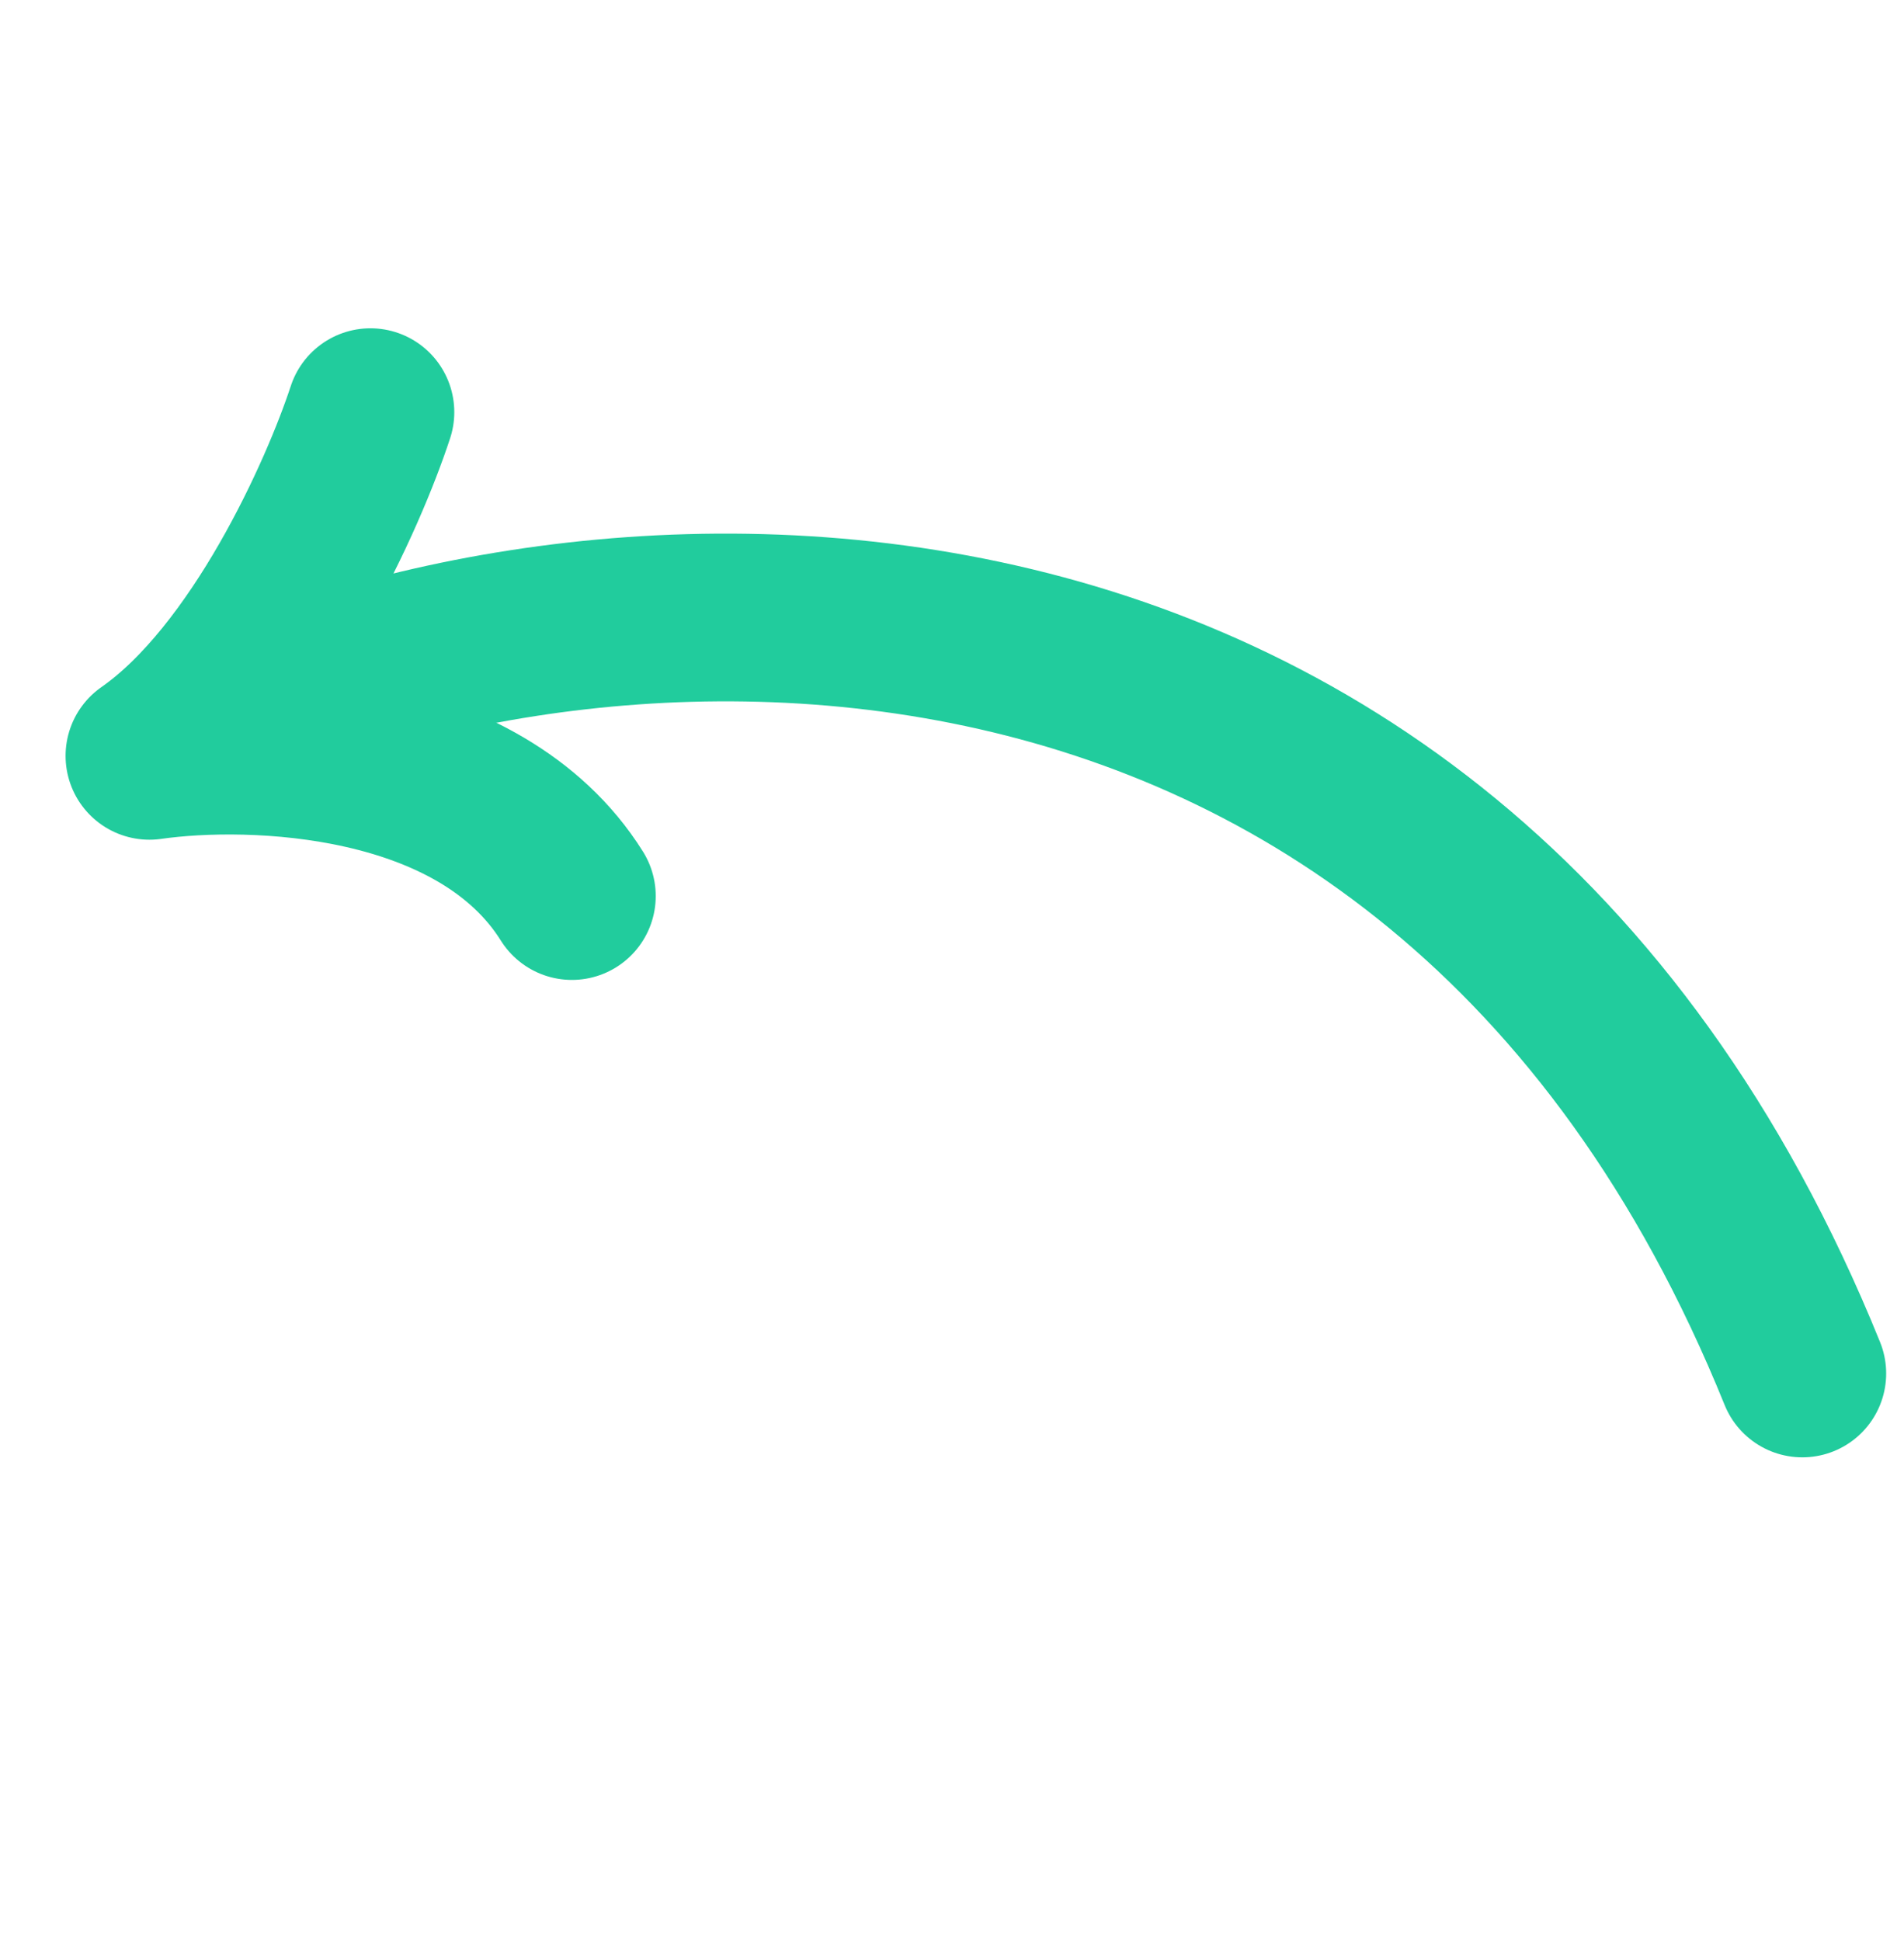
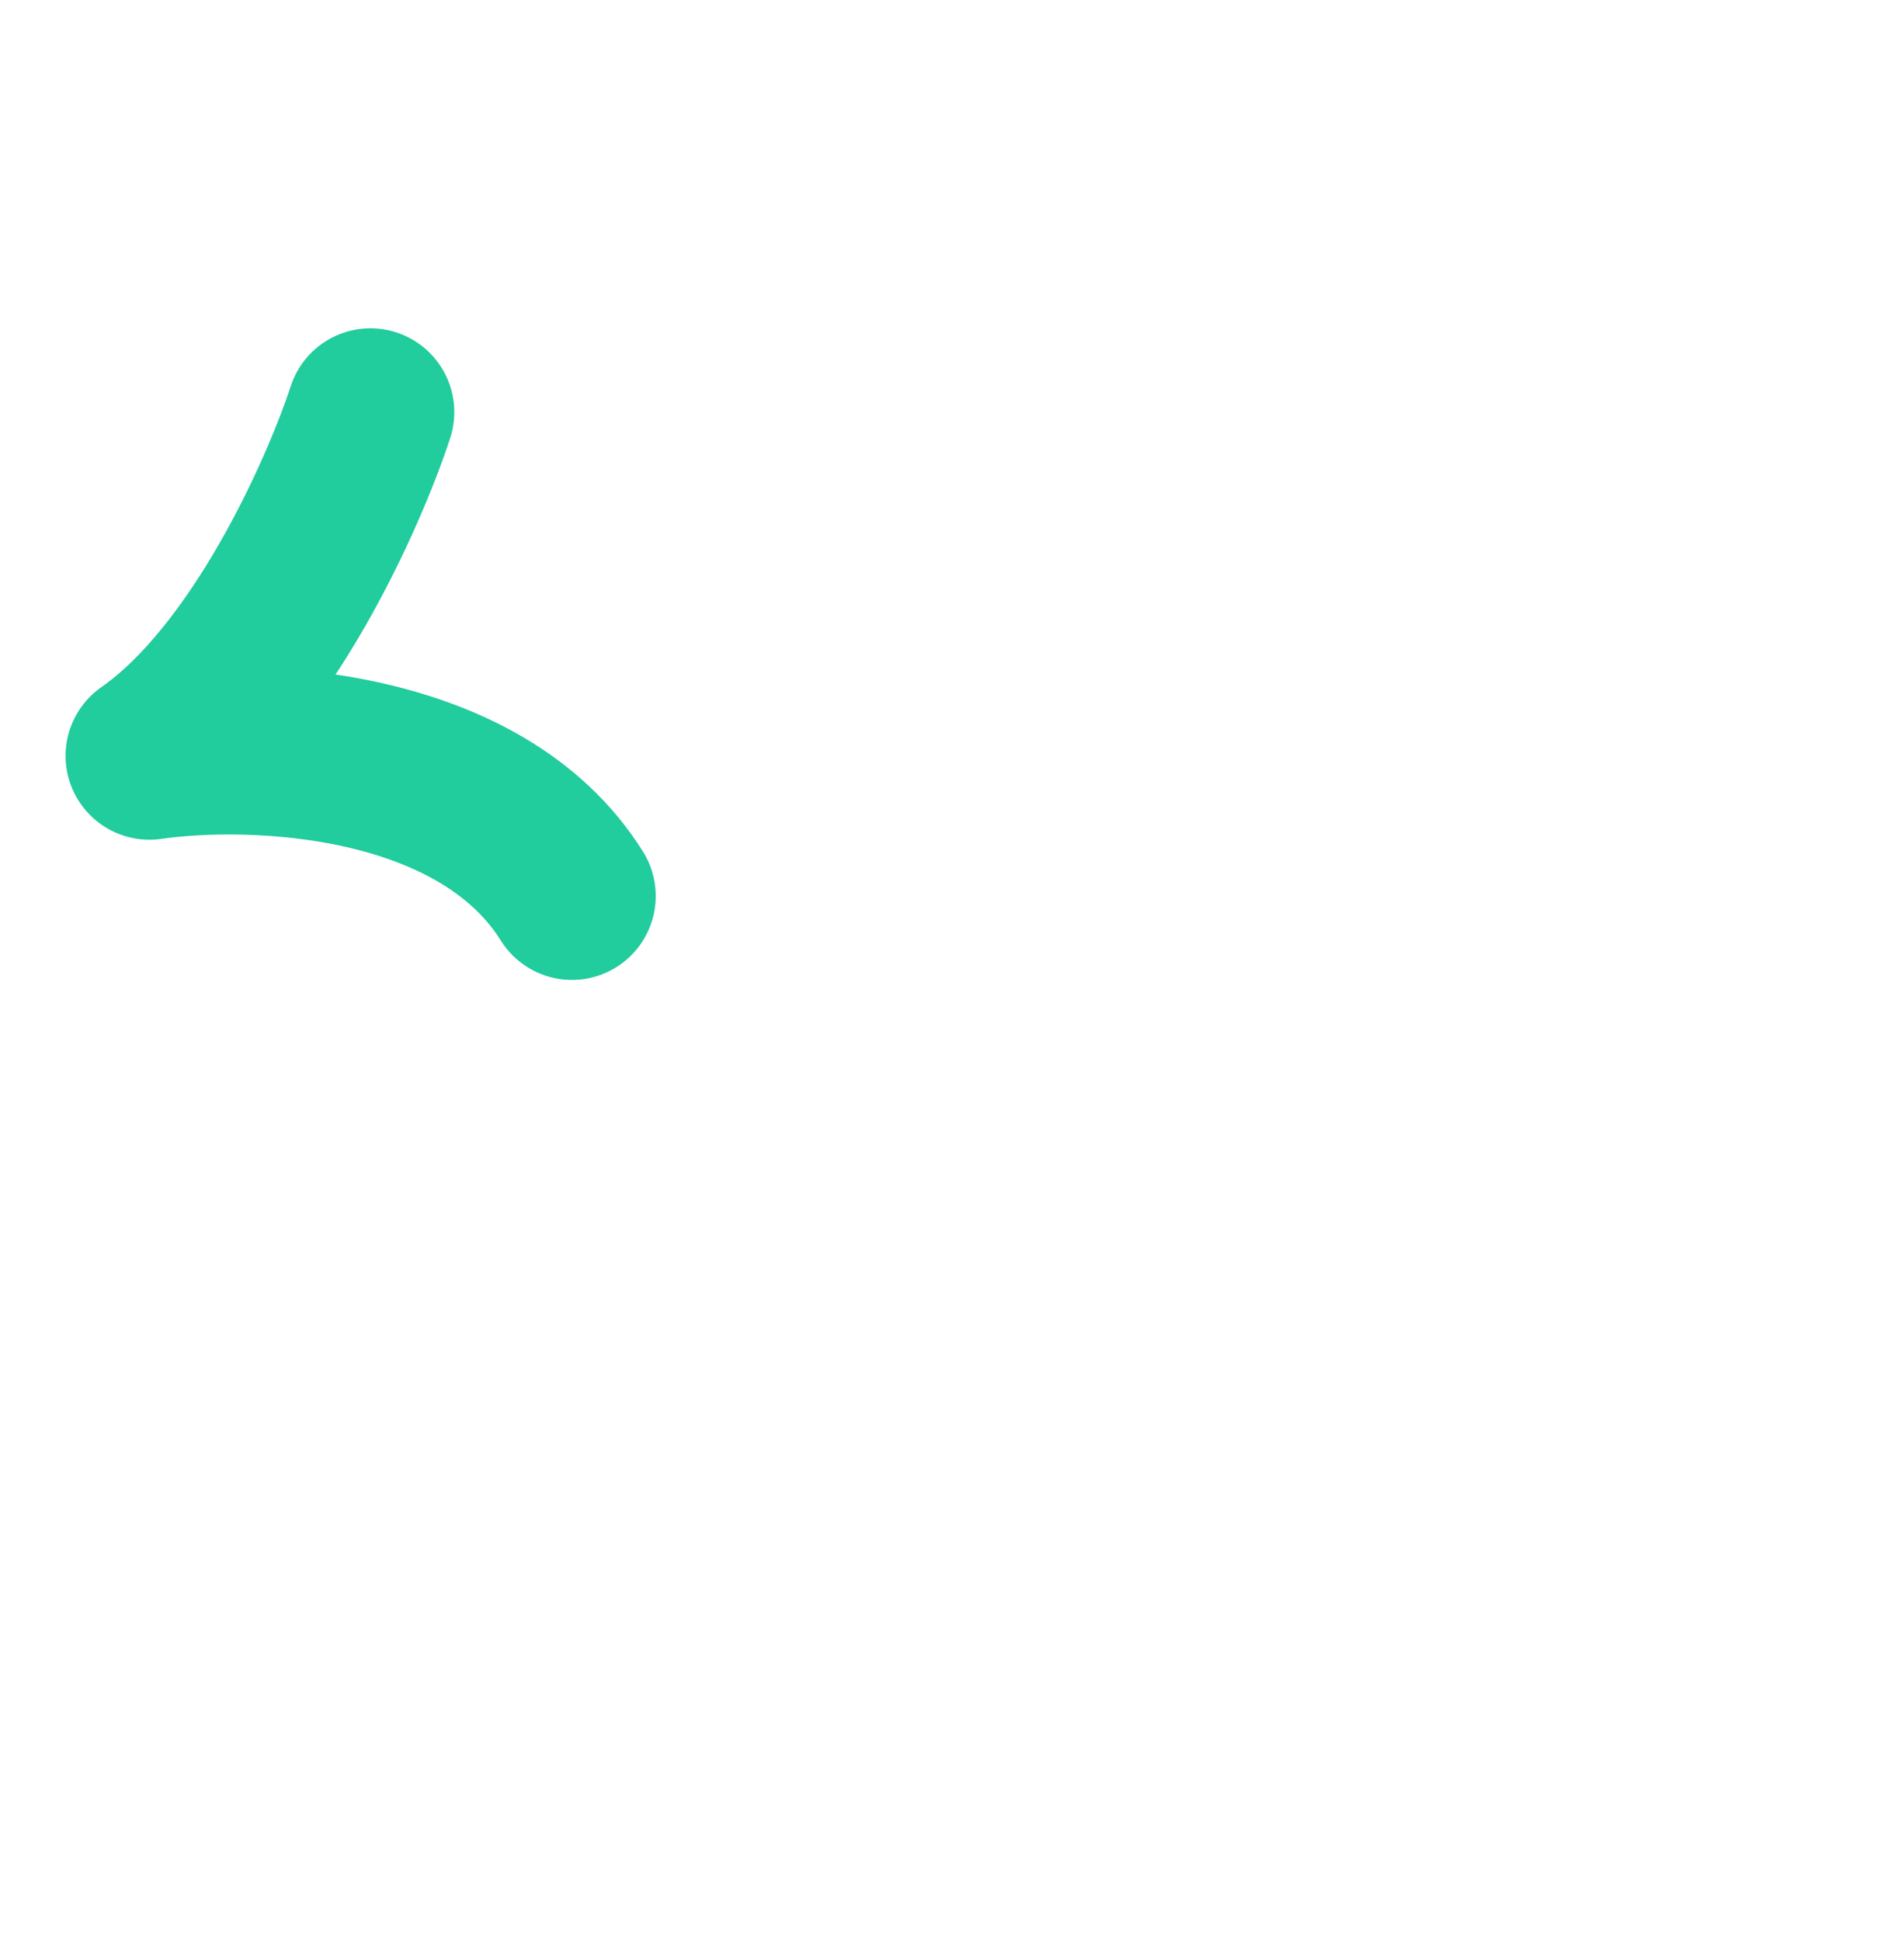
<svg xmlns="http://www.w3.org/2000/svg" width="105" height="107" viewBox="0 0 105 107" fill="none">
-   <path d="M9.018 41.273C29.327 30.152 79.065 25.537 99.393 75.726" stroke="#21CC9D" stroke-width="9.247" stroke-linecap="round" stroke-linejoin="round" />
  <path d="M20.429 22.724C18.951 27.237 14.443 37.344 8.24 41.674C13.888 40.864 26.454 41.276 31.538 49.404" stroke="#21CC9D" stroke-width="9.247" stroke-linecap="round" stroke-linejoin="round" />
</svg>